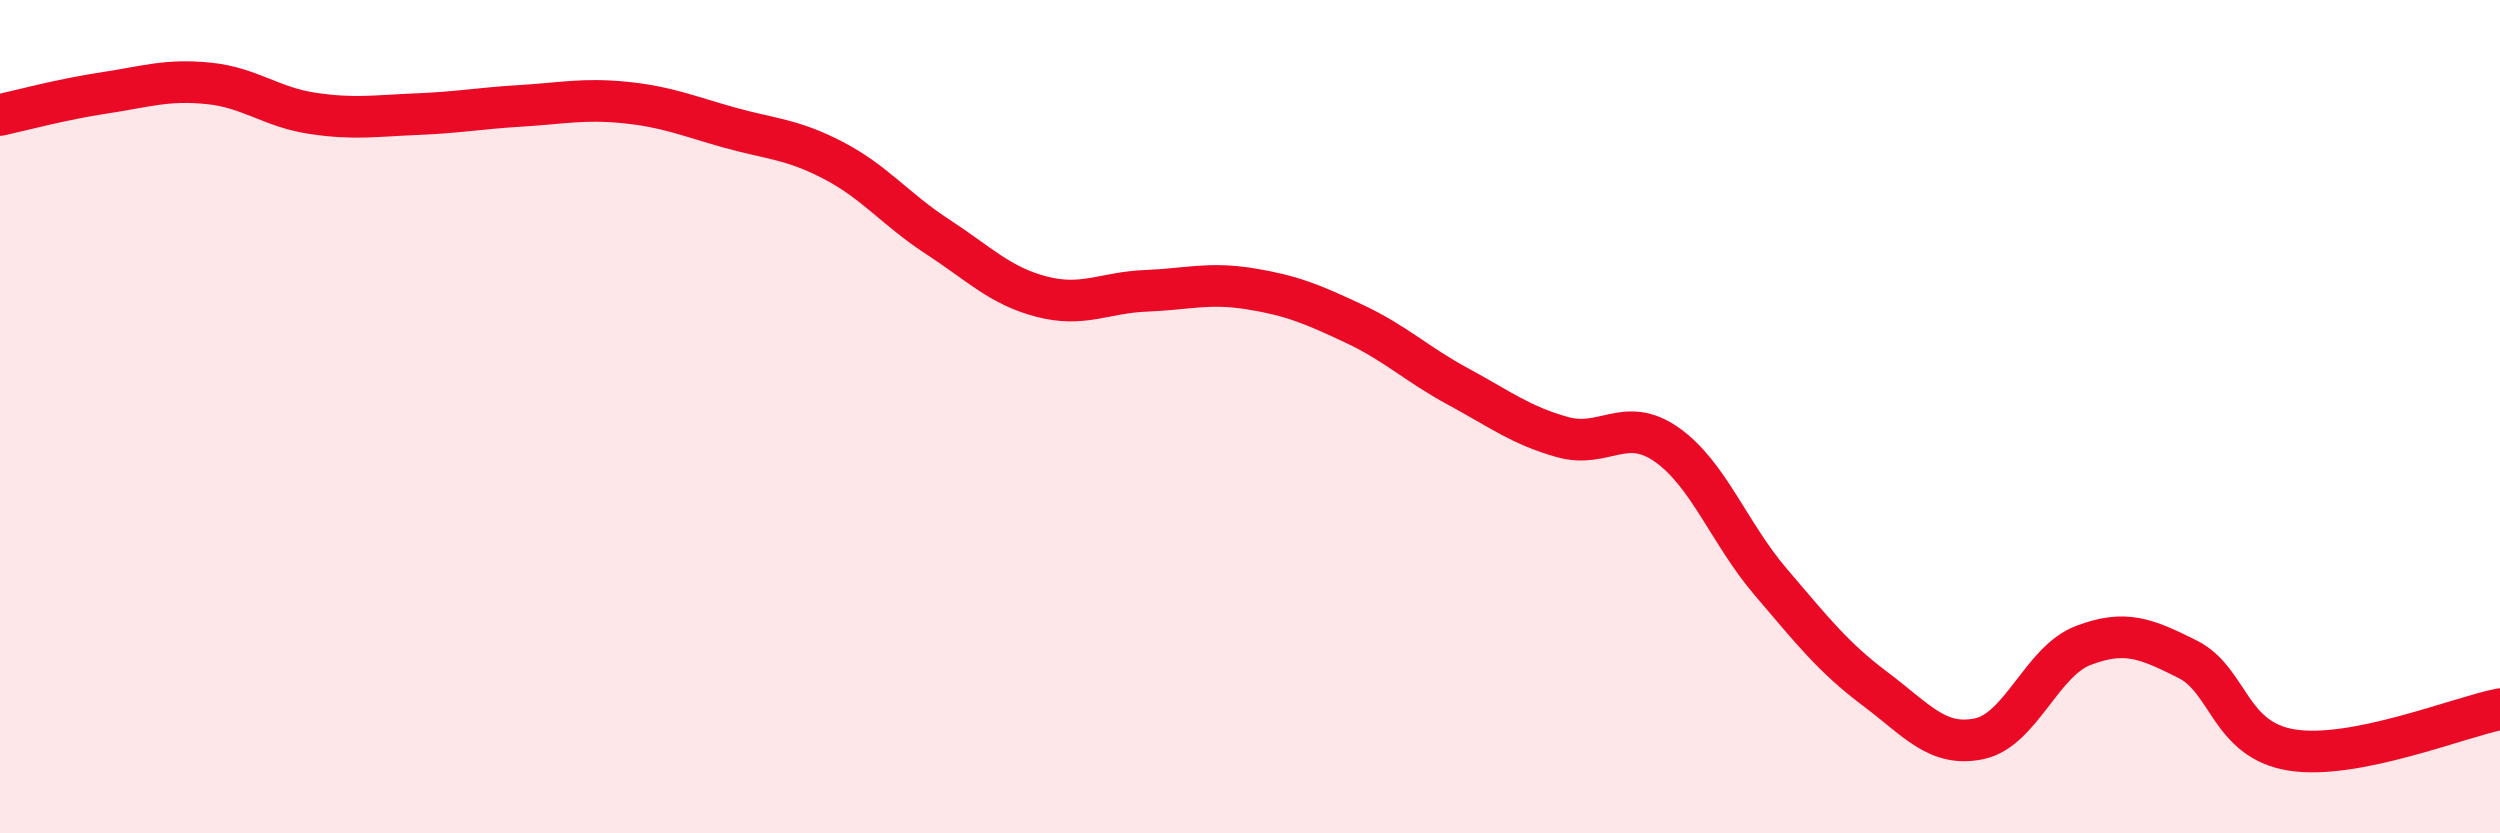
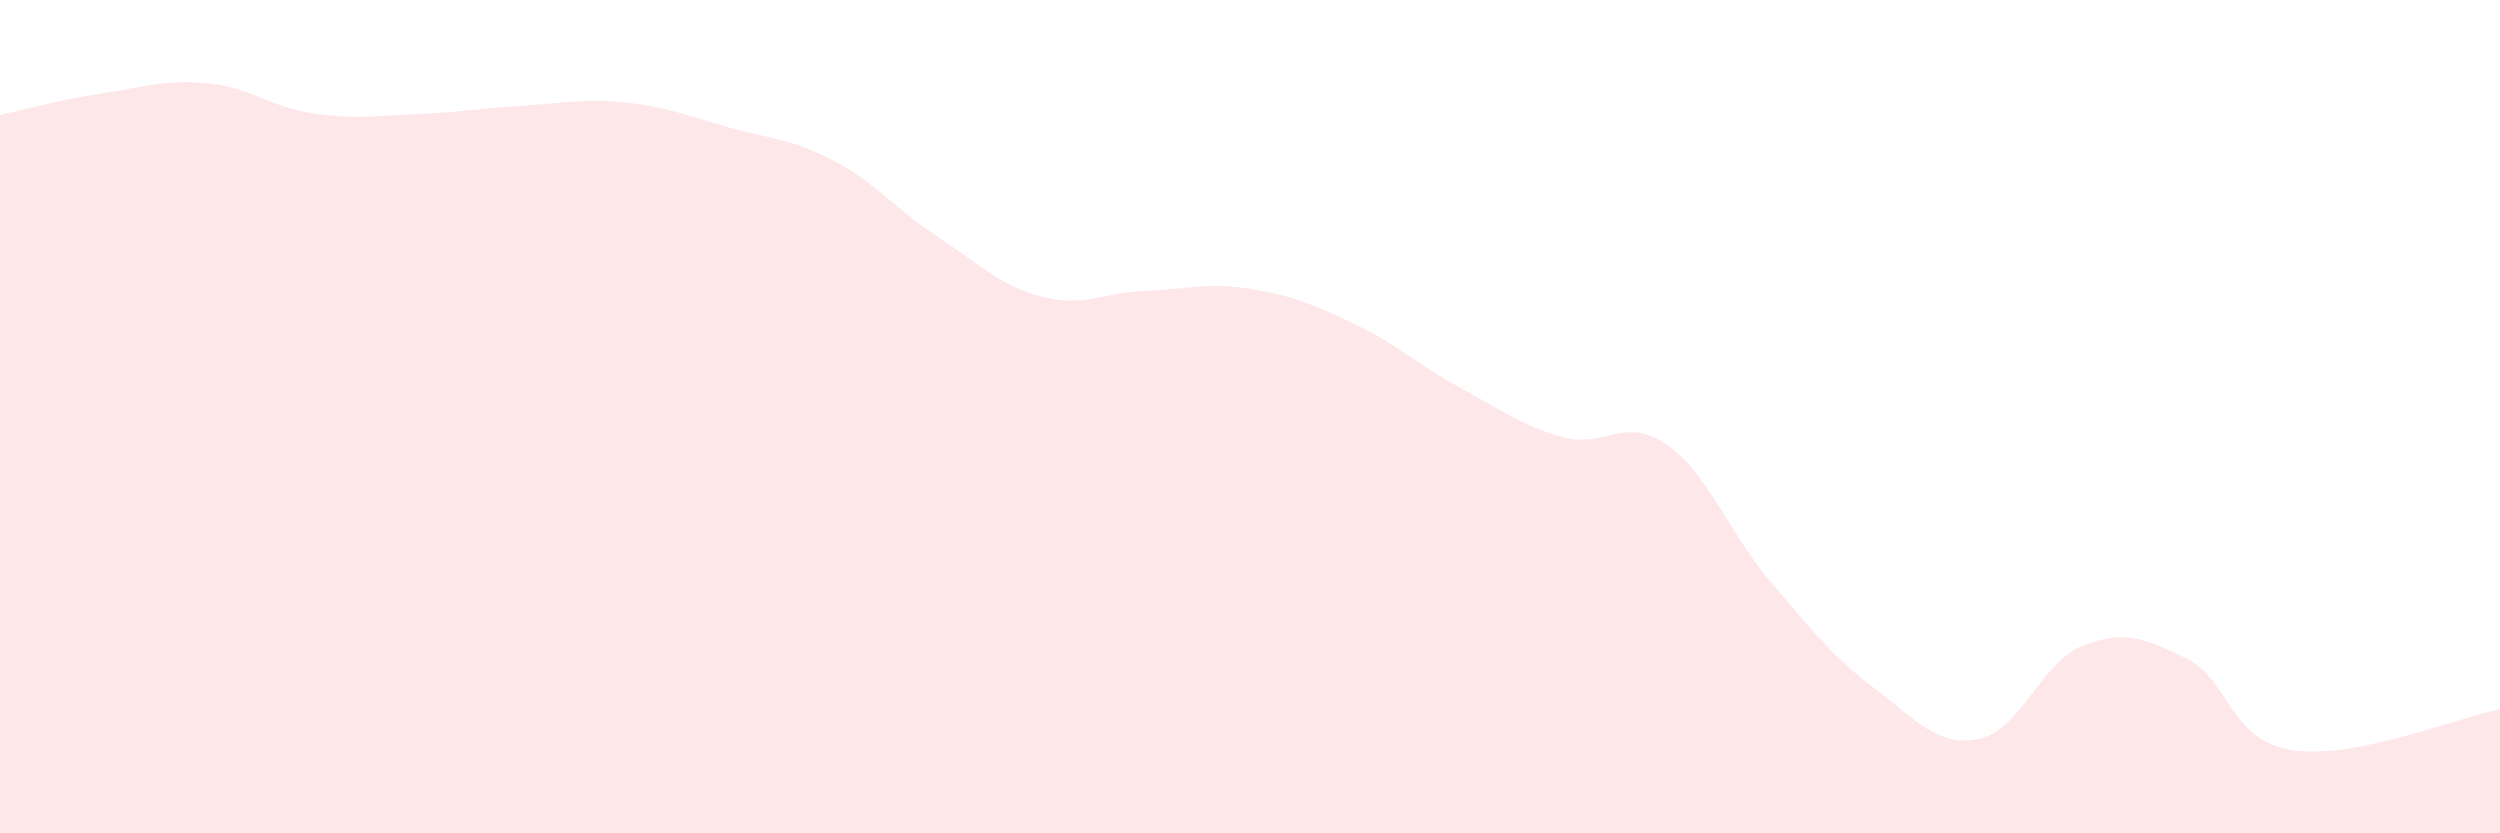
<svg xmlns="http://www.w3.org/2000/svg" width="60" height="20" viewBox="0 0 60 20">
  <path d="M 0,2.76 C 0.5,2.65 1.5,2.38 2.5,2.23 C 3.5,2.08 4,1.9 5,2 C 6,2.1 6.5,2.57 7.5,2.72 C 8.5,2.87 9,2.78 10,2.74 C 11,2.7 11.5,2.6 12.5,2.54 C 13.5,2.48 14,2.36 15,2.46 C 16,2.56 16.5,2.78 17.5,3.06 C 18.5,3.34 19,3.33 20,3.85 C 21,4.37 21.5,5.03 22.5,5.68 C 23.5,6.33 24,6.86 25,7.12 C 26,7.38 26.5,7.02 27.5,6.98 C 28.5,6.94 29,6.77 30,6.93 C 31,7.09 31.5,7.3 32.5,7.77 C 33.5,8.24 34,8.74 35,9.28 C 36,9.82 36.5,10.21 37.5,10.49 C 38.5,10.77 39,9.97 40,10.67 C 41,11.37 41.5,12.8 42.5,13.97 C 43.5,15.14 44,15.78 45,16.53 C 46,17.28 46.5,17.94 47.5,17.73 C 48.5,17.52 49,15.87 50,15.49 C 51,15.11 51.5,15.32 52.5,15.82 C 53.5,16.32 53.5,17.76 55,18 C 56.5,18.24 59,17.22 60,17.02L60 20L0 20Z" fill="#EB0A25" opacity="0.1" stroke-linecap="round" stroke-linejoin="round" />
-   <path d="M 0,2.76 C 0.5,2.65 1.5,2.38 2.5,2.23 C 3.5,2.08 4,1.9 5,2 C 6,2.1 6.5,2.57 7.5,2.72 C 8.5,2.87 9,2.78 10,2.74 C 11,2.7 11.5,2.6 12.5,2.54 C 13.5,2.48 14,2.36 15,2.46 C 16,2.56 16.5,2.78 17.5,3.06 C 18.5,3.34 19,3.33 20,3.85 C 21,4.37 21.5,5.03 22.5,5.68 C 23.5,6.33 24,6.86 25,7.12 C 26,7.38 26.5,7.02 27.5,6.98 C 28.5,6.94 29,6.77 30,6.93 C 31,7.09 31.5,7.3 32.5,7.77 C 33.5,8.24 34,8.74 35,9.28 C 36,9.82 36.5,10.21 37.5,10.49 C 38.5,10.77 39,9.97 40,10.67 C 41,11.37 41.5,12.8 42.5,13.97 C 43.5,15.14 44,15.78 45,16.53 C 46,17.28 46.5,17.94 47.5,17.73 C 48.5,17.52 49,15.87 50,15.49 C 51,15.11 51.5,15.32 52.5,15.82 C 53.5,16.32 53.5,17.76 55,18 C 56.5,18.24 59,17.22 60,17.02" stroke="#EB0A25" stroke-width="1" fill="none" stroke-linecap="round" stroke-linejoin="round" />
</svg>